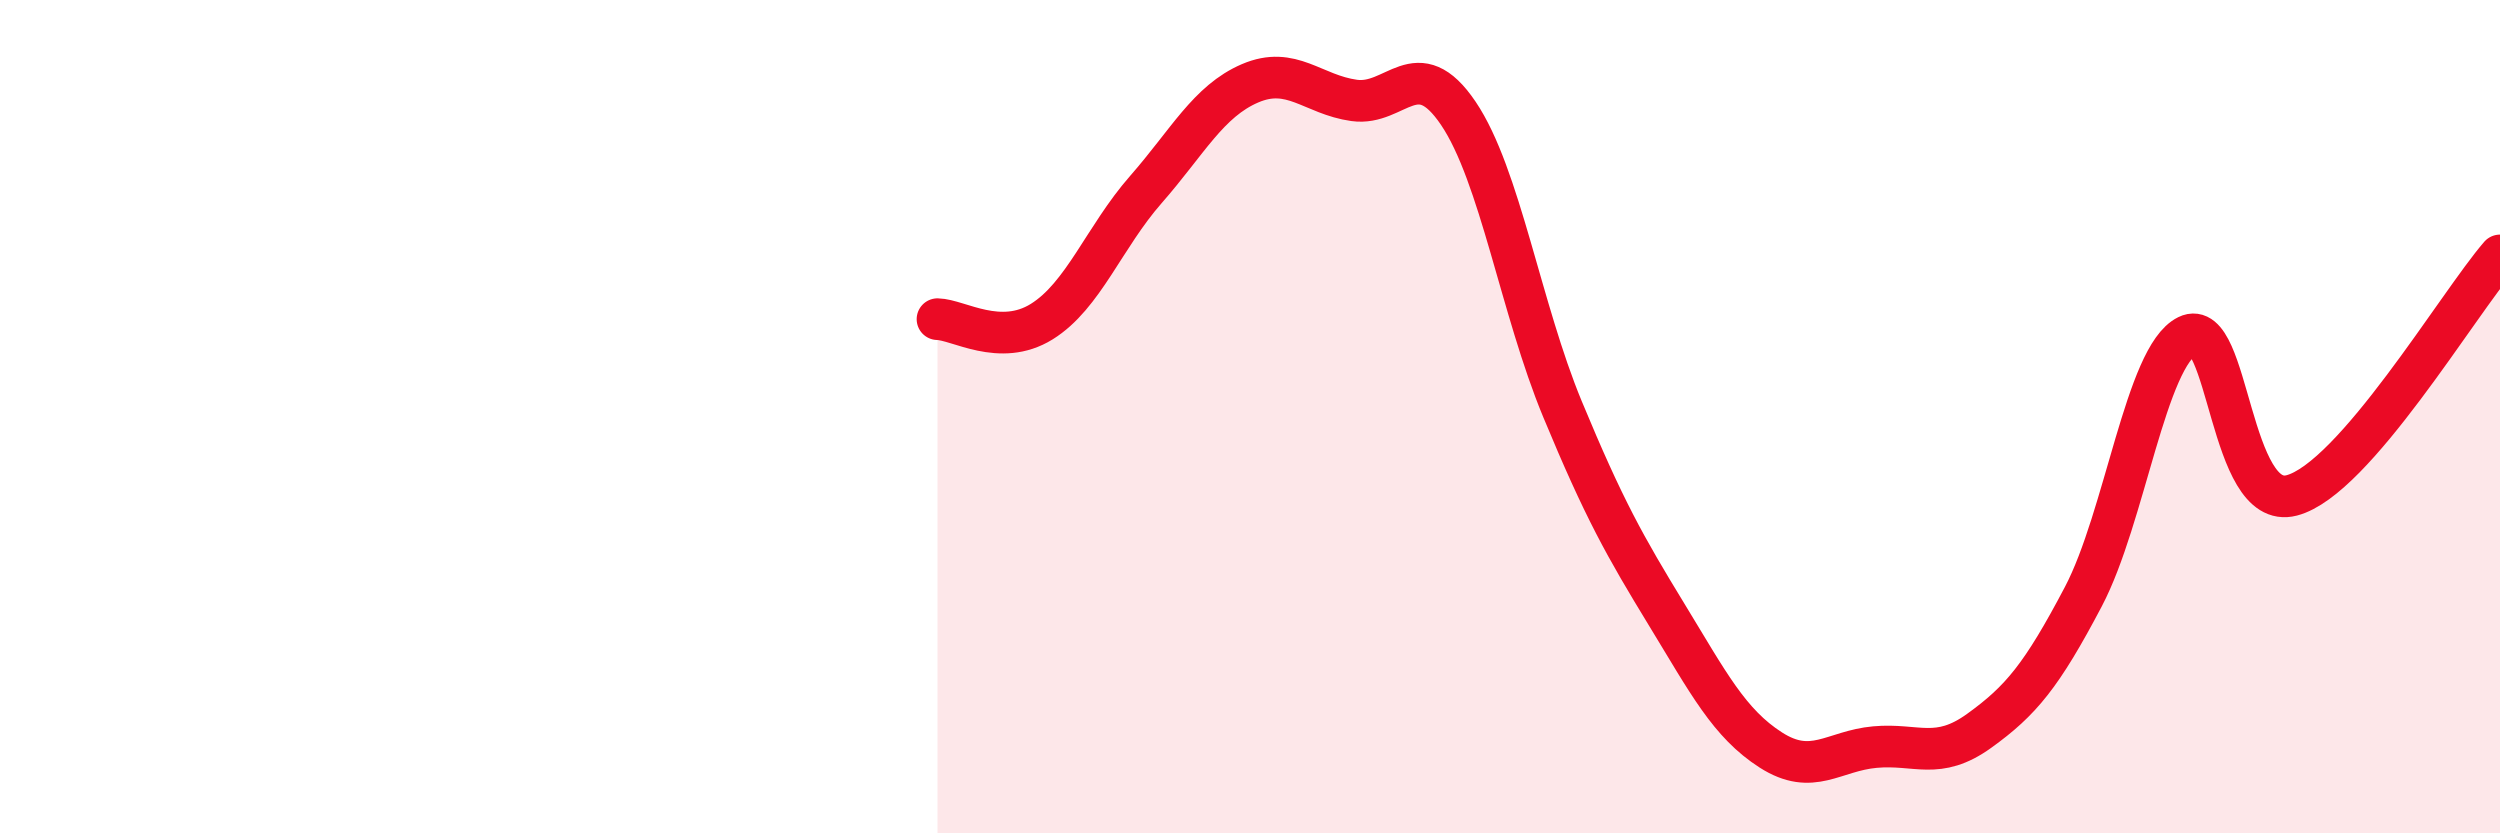
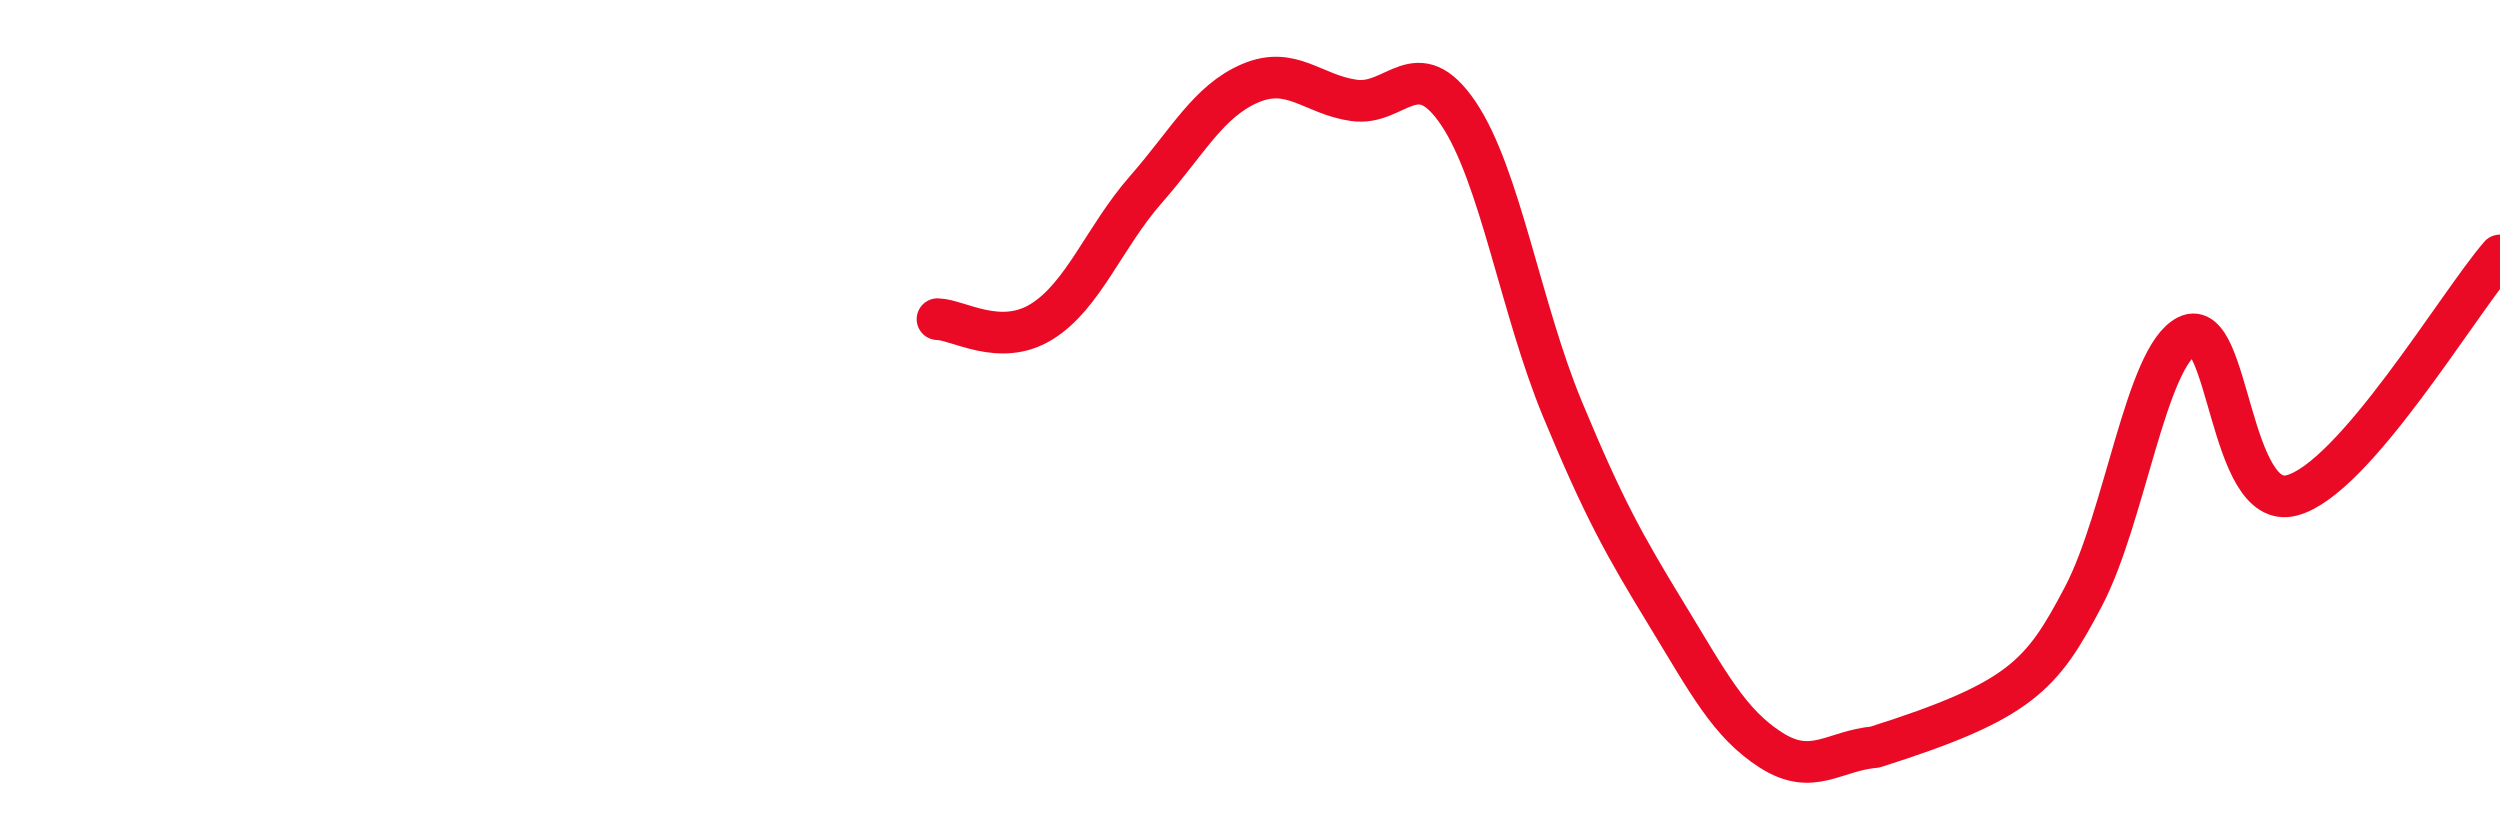
<svg xmlns="http://www.w3.org/2000/svg" width="60" height="20" viewBox="0 0 60 20">
-   <path d="M 22.5,7.66 C 23,7.67 24,8.34 25,7.72 C 26,7.1 26.5,5.69 27.5,4.55 C 28.5,3.41 29,2.43 30,2 C 31,1.57 31.5,2.27 32.5,2.41 C 33.5,2.55 34,1.24 35,2.72 C 36,4.2 36.5,7.41 37.5,9.82 C 38.5,12.23 39,13.11 40,14.75 C 41,16.39 41.5,17.36 42.5,18 C 43.5,18.64 44,18.02 45,17.93 C 46,17.84 46.5,18.26 47.5,17.54 C 48.5,16.82 49,16.22 50,14.32 C 51,12.42 51.5,8.55 52.5,8.06 C 53.5,7.57 53.5,12.28 55,11.89 C 56.5,11.5 59,7.28 60,6.13L60 20L22.5 20Z" fill="#EB0A25" opacity="0.1" stroke-linecap="round" stroke-linejoin="round" />
-   <path d="M 22.5,7.66 C 23,7.67 24,8.34 25,7.72 C 26,7.1 26.5,5.69 27.5,4.55 C 28.5,3.41 29,2.43 30,2 C 31,1.57 31.5,2.27 32.5,2.41 C 33.5,2.55 34,1.24 35,2.72 C 36,4.2 36.5,7.41 37.5,9.82 C 38.5,12.23 39,13.11 40,14.75 C 41,16.39 41.5,17.36 42.5,18 C 43.5,18.64 44,18.02 45,17.93 C 46,17.84 46.5,18.26 47.5,17.54 C 48.5,16.82 49,16.22 50,14.32 C 51,12.42 51.5,8.55 52.5,8.06 C 53.5,7.57 53.5,12.28 55,11.89 C 56.5,11.5 59,7.28 60,6.13" stroke="#EB0A25" stroke-width="1" fill="none" stroke-linecap="round" stroke-linejoin="round" />
+   <path d="M 22.5,7.66 C 23,7.67 24,8.34 25,7.72 C 26,7.1 26.5,5.69 27.5,4.55 C 28.5,3.41 29,2.43 30,2 C 31,1.57 31.5,2.27 32.5,2.41 C 33.5,2.55 34,1.24 35,2.72 C 36,4.2 36.5,7.41 37.5,9.82 C 38.5,12.23 39,13.11 40,14.75 C 41,16.39 41.5,17.36 42.5,18 C 43.5,18.64 44,18.02 45,17.93 C 48.5,16.82 49,16.22 50,14.32 C 51,12.42 51.5,8.55 52.5,8.06 C 53.5,7.57 53.5,12.28 55,11.89 C 56.5,11.5 59,7.28 60,6.13" stroke="#EB0A25" stroke-width="1" fill="none" stroke-linecap="round" stroke-linejoin="round" />
</svg>